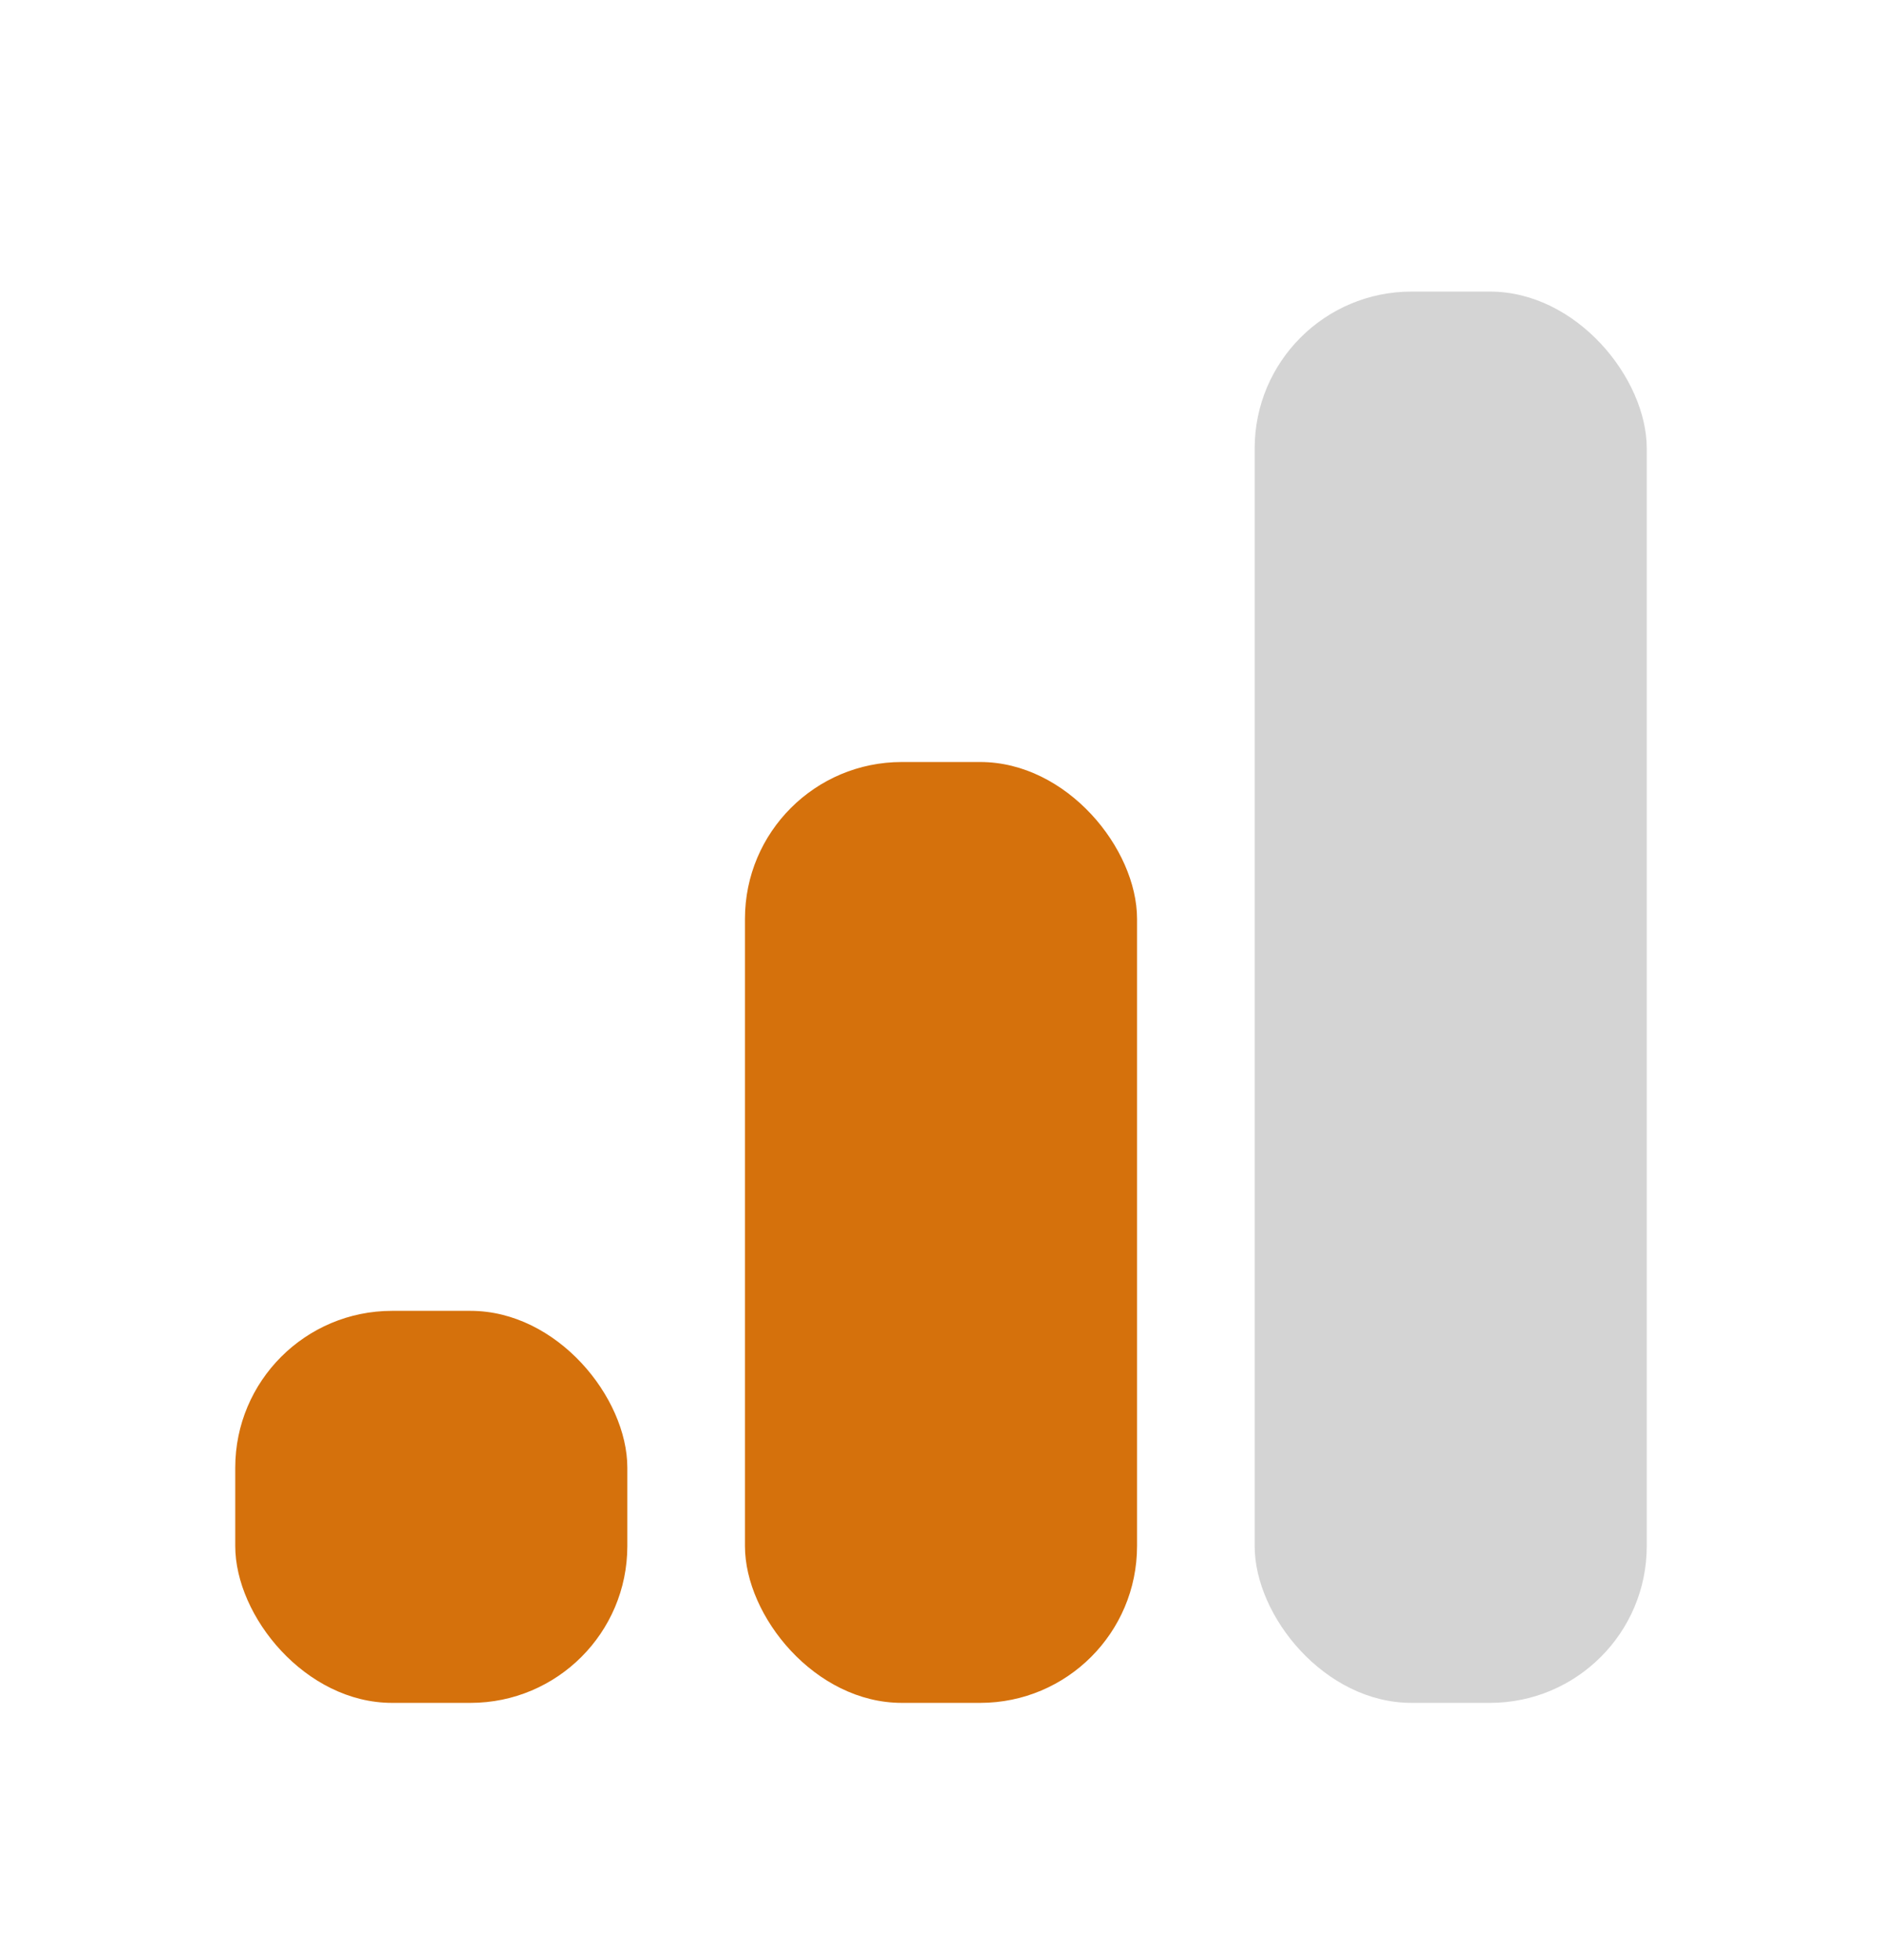
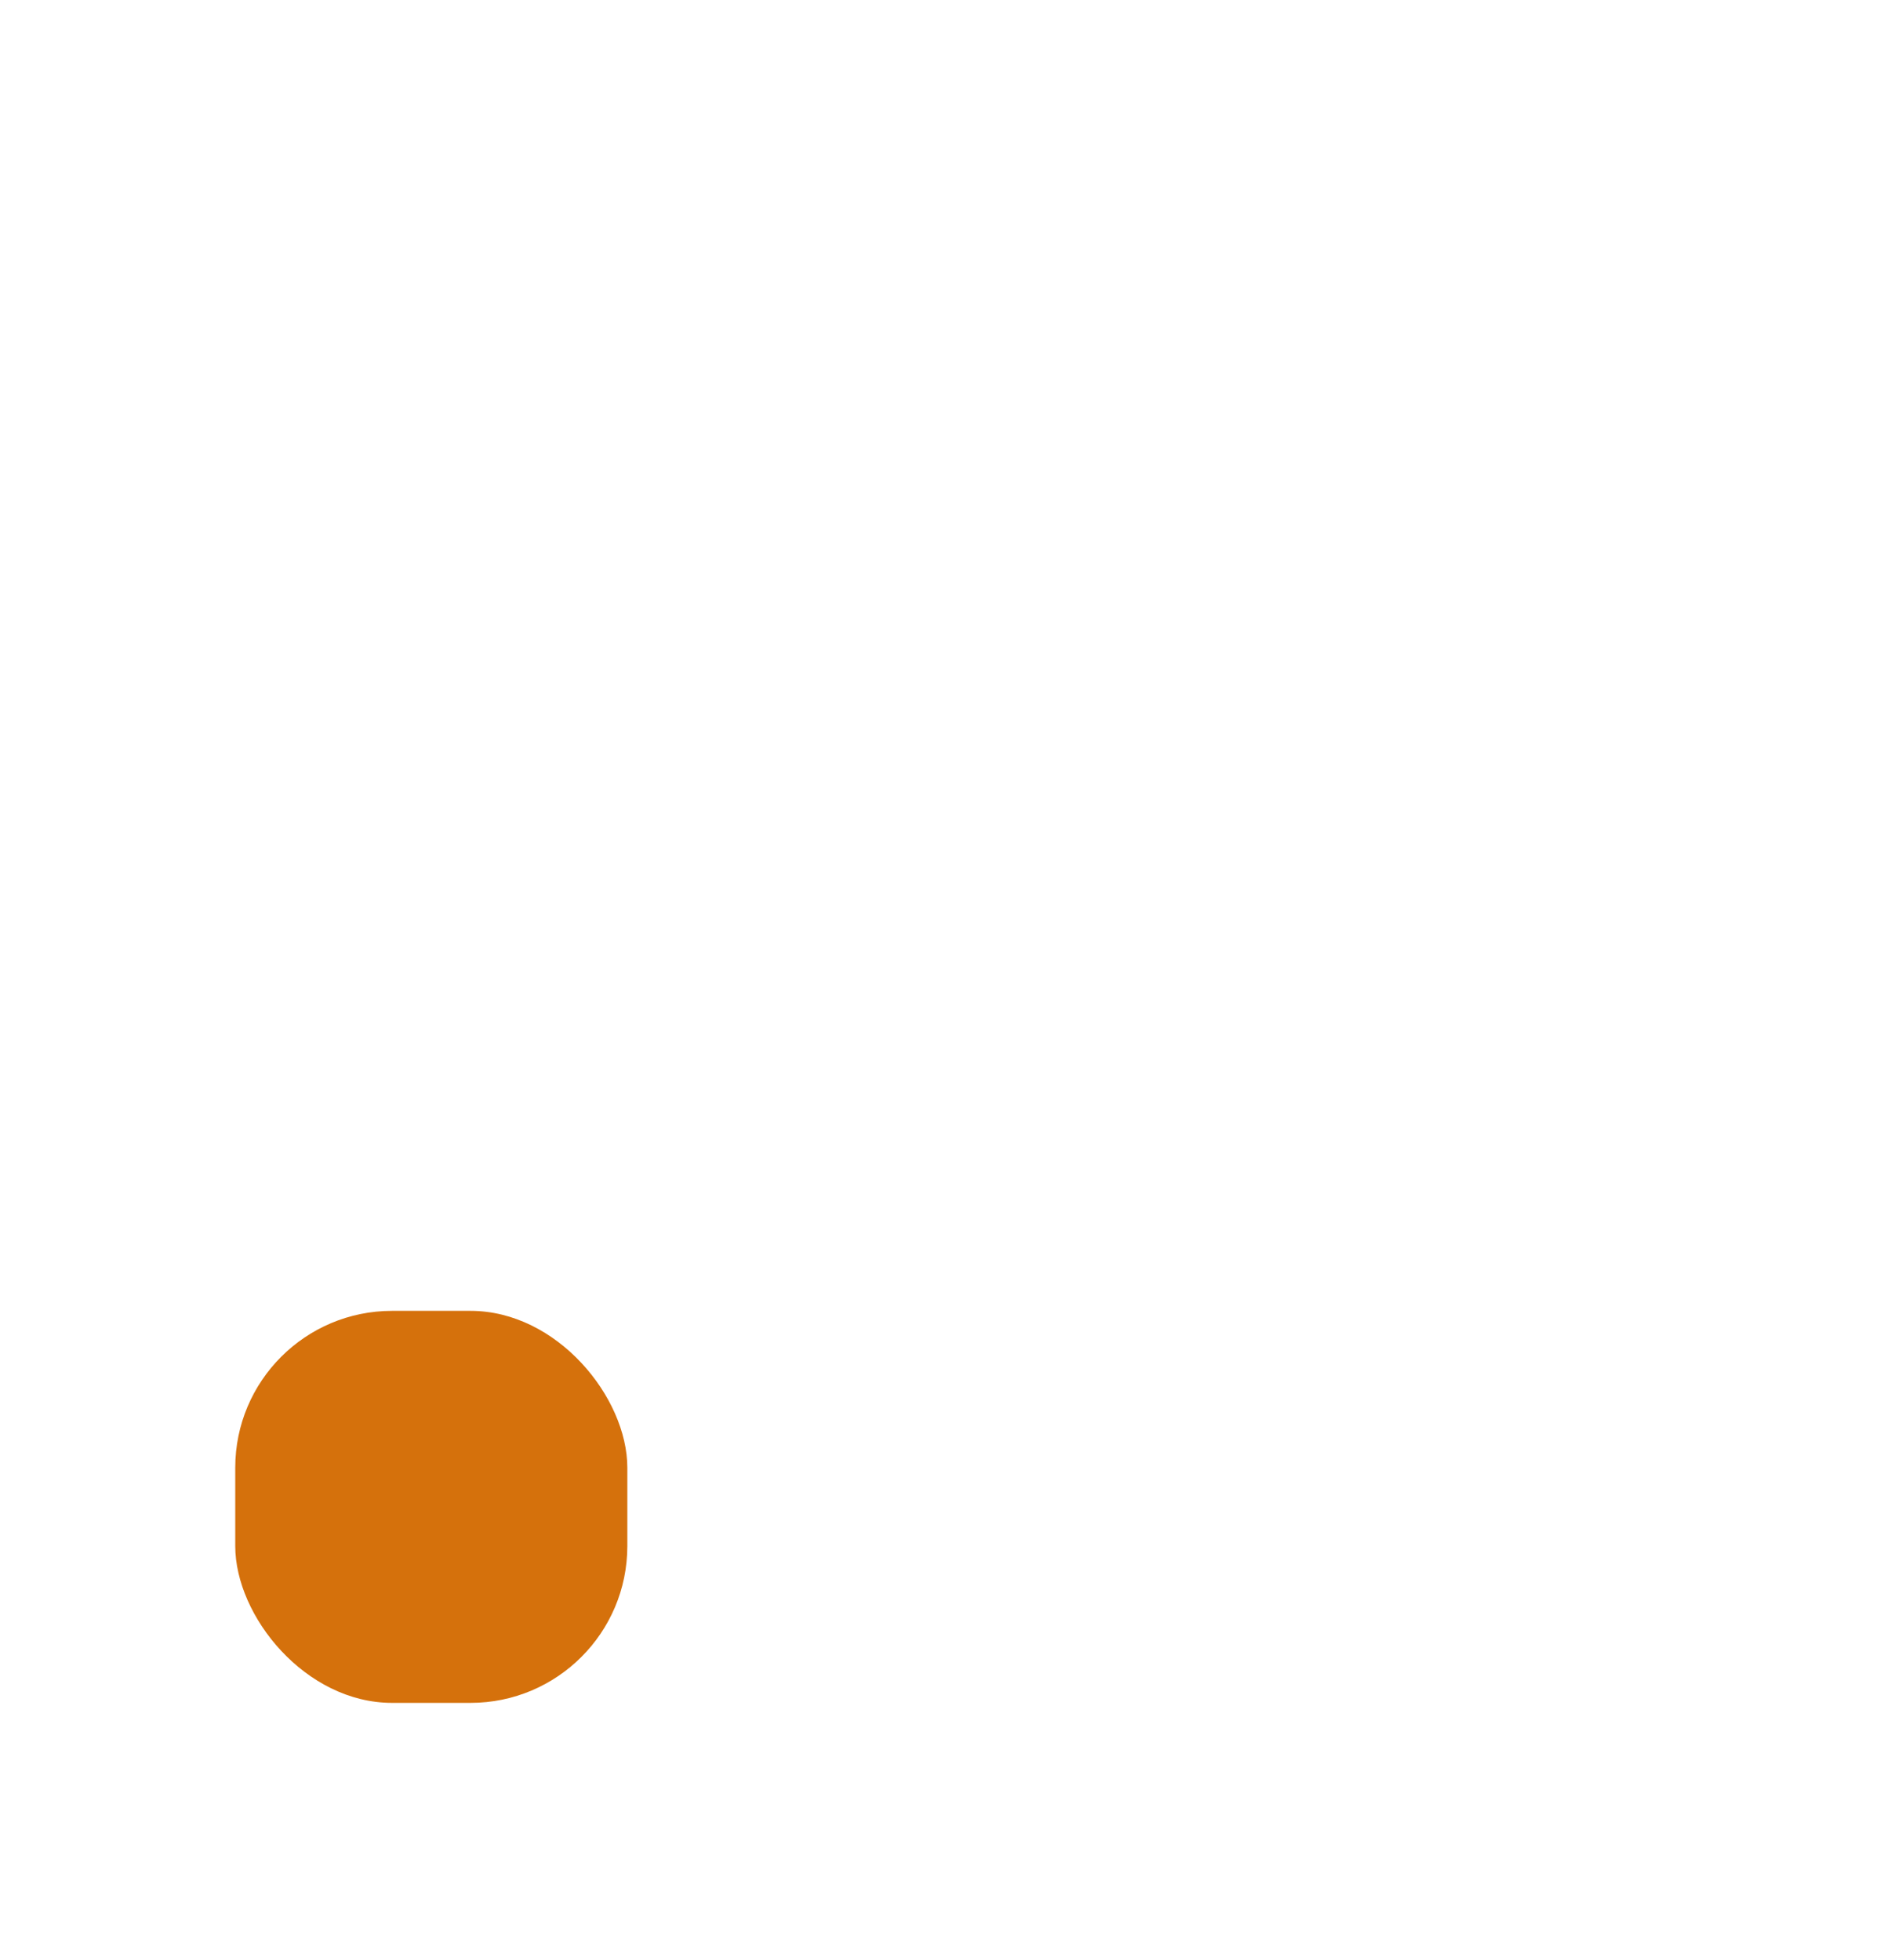
<svg xmlns="http://www.w3.org/2000/svg" width="24" height="25" viewBox="0 0 24 25" fill="none">
-   <rect x="16" y="3.719" width="5" height="18" rx="2" fill="#D4D4D4" />
-   <rect x="9.5" y="9.719" width="5" height="12" rx="2" fill="#D5710C" />
  <rect x="3" y="16.719" width="5" height="5" rx="2" fill="#D5710C" />
</svg>